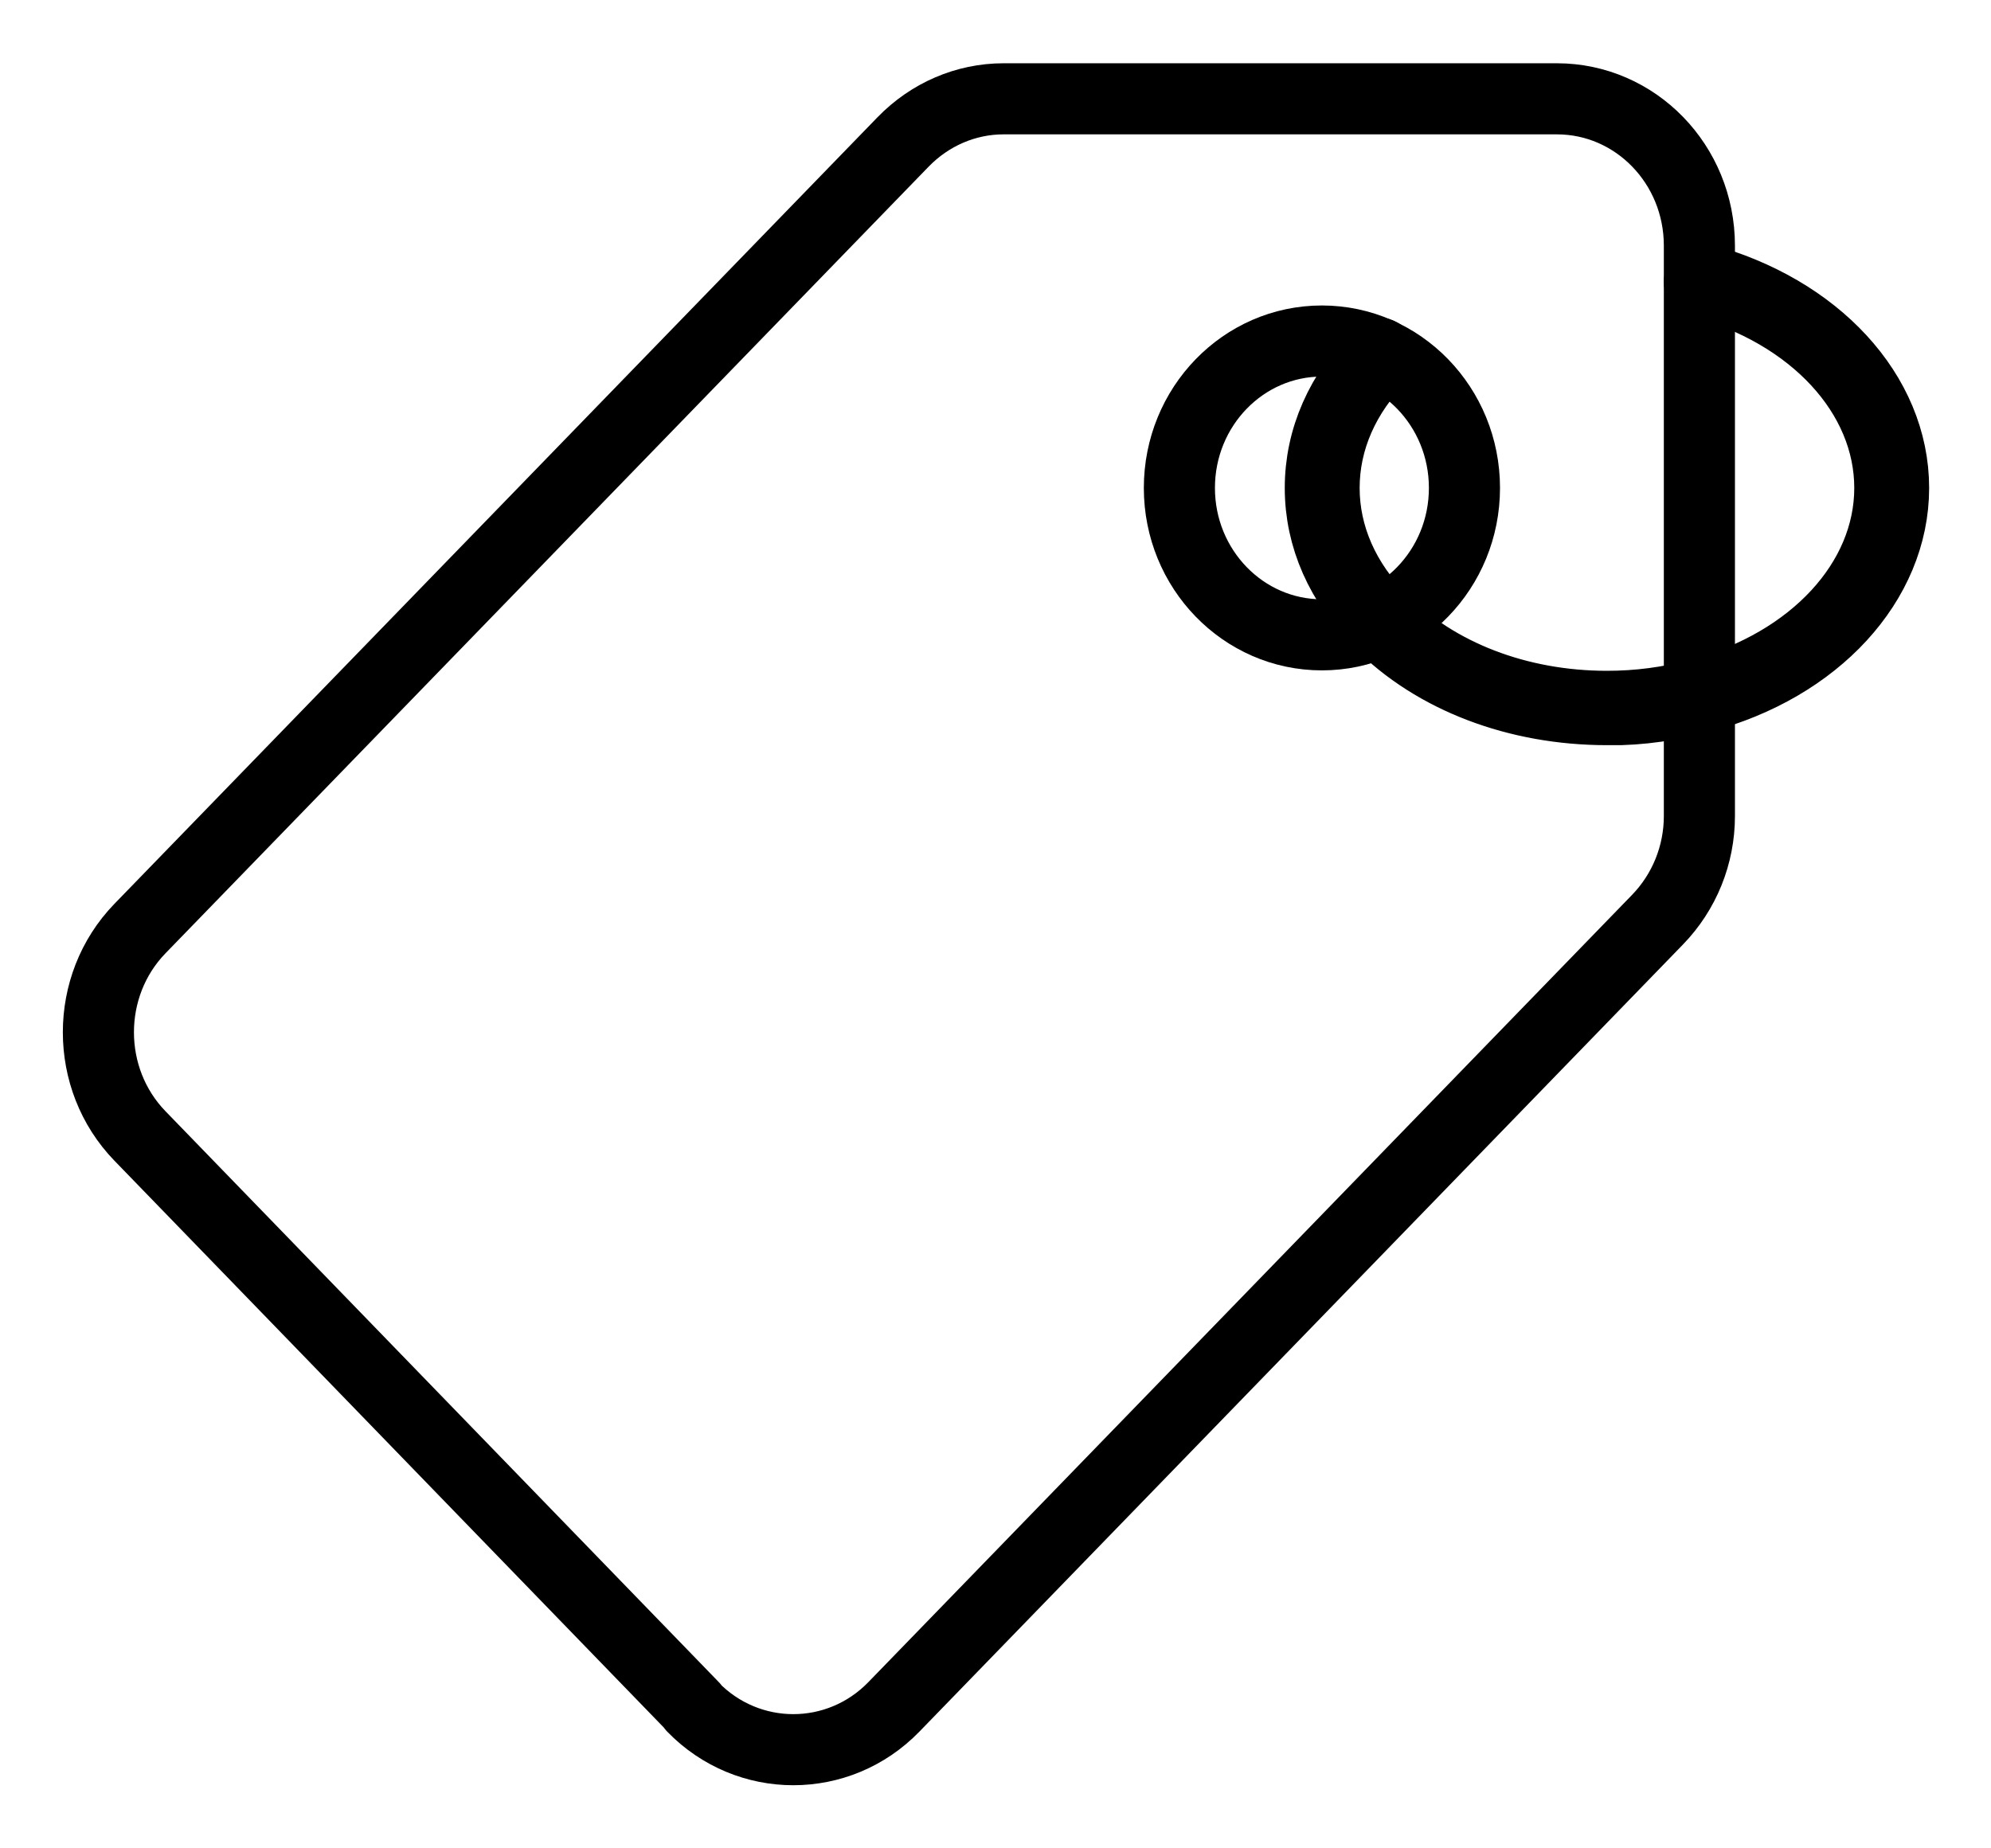
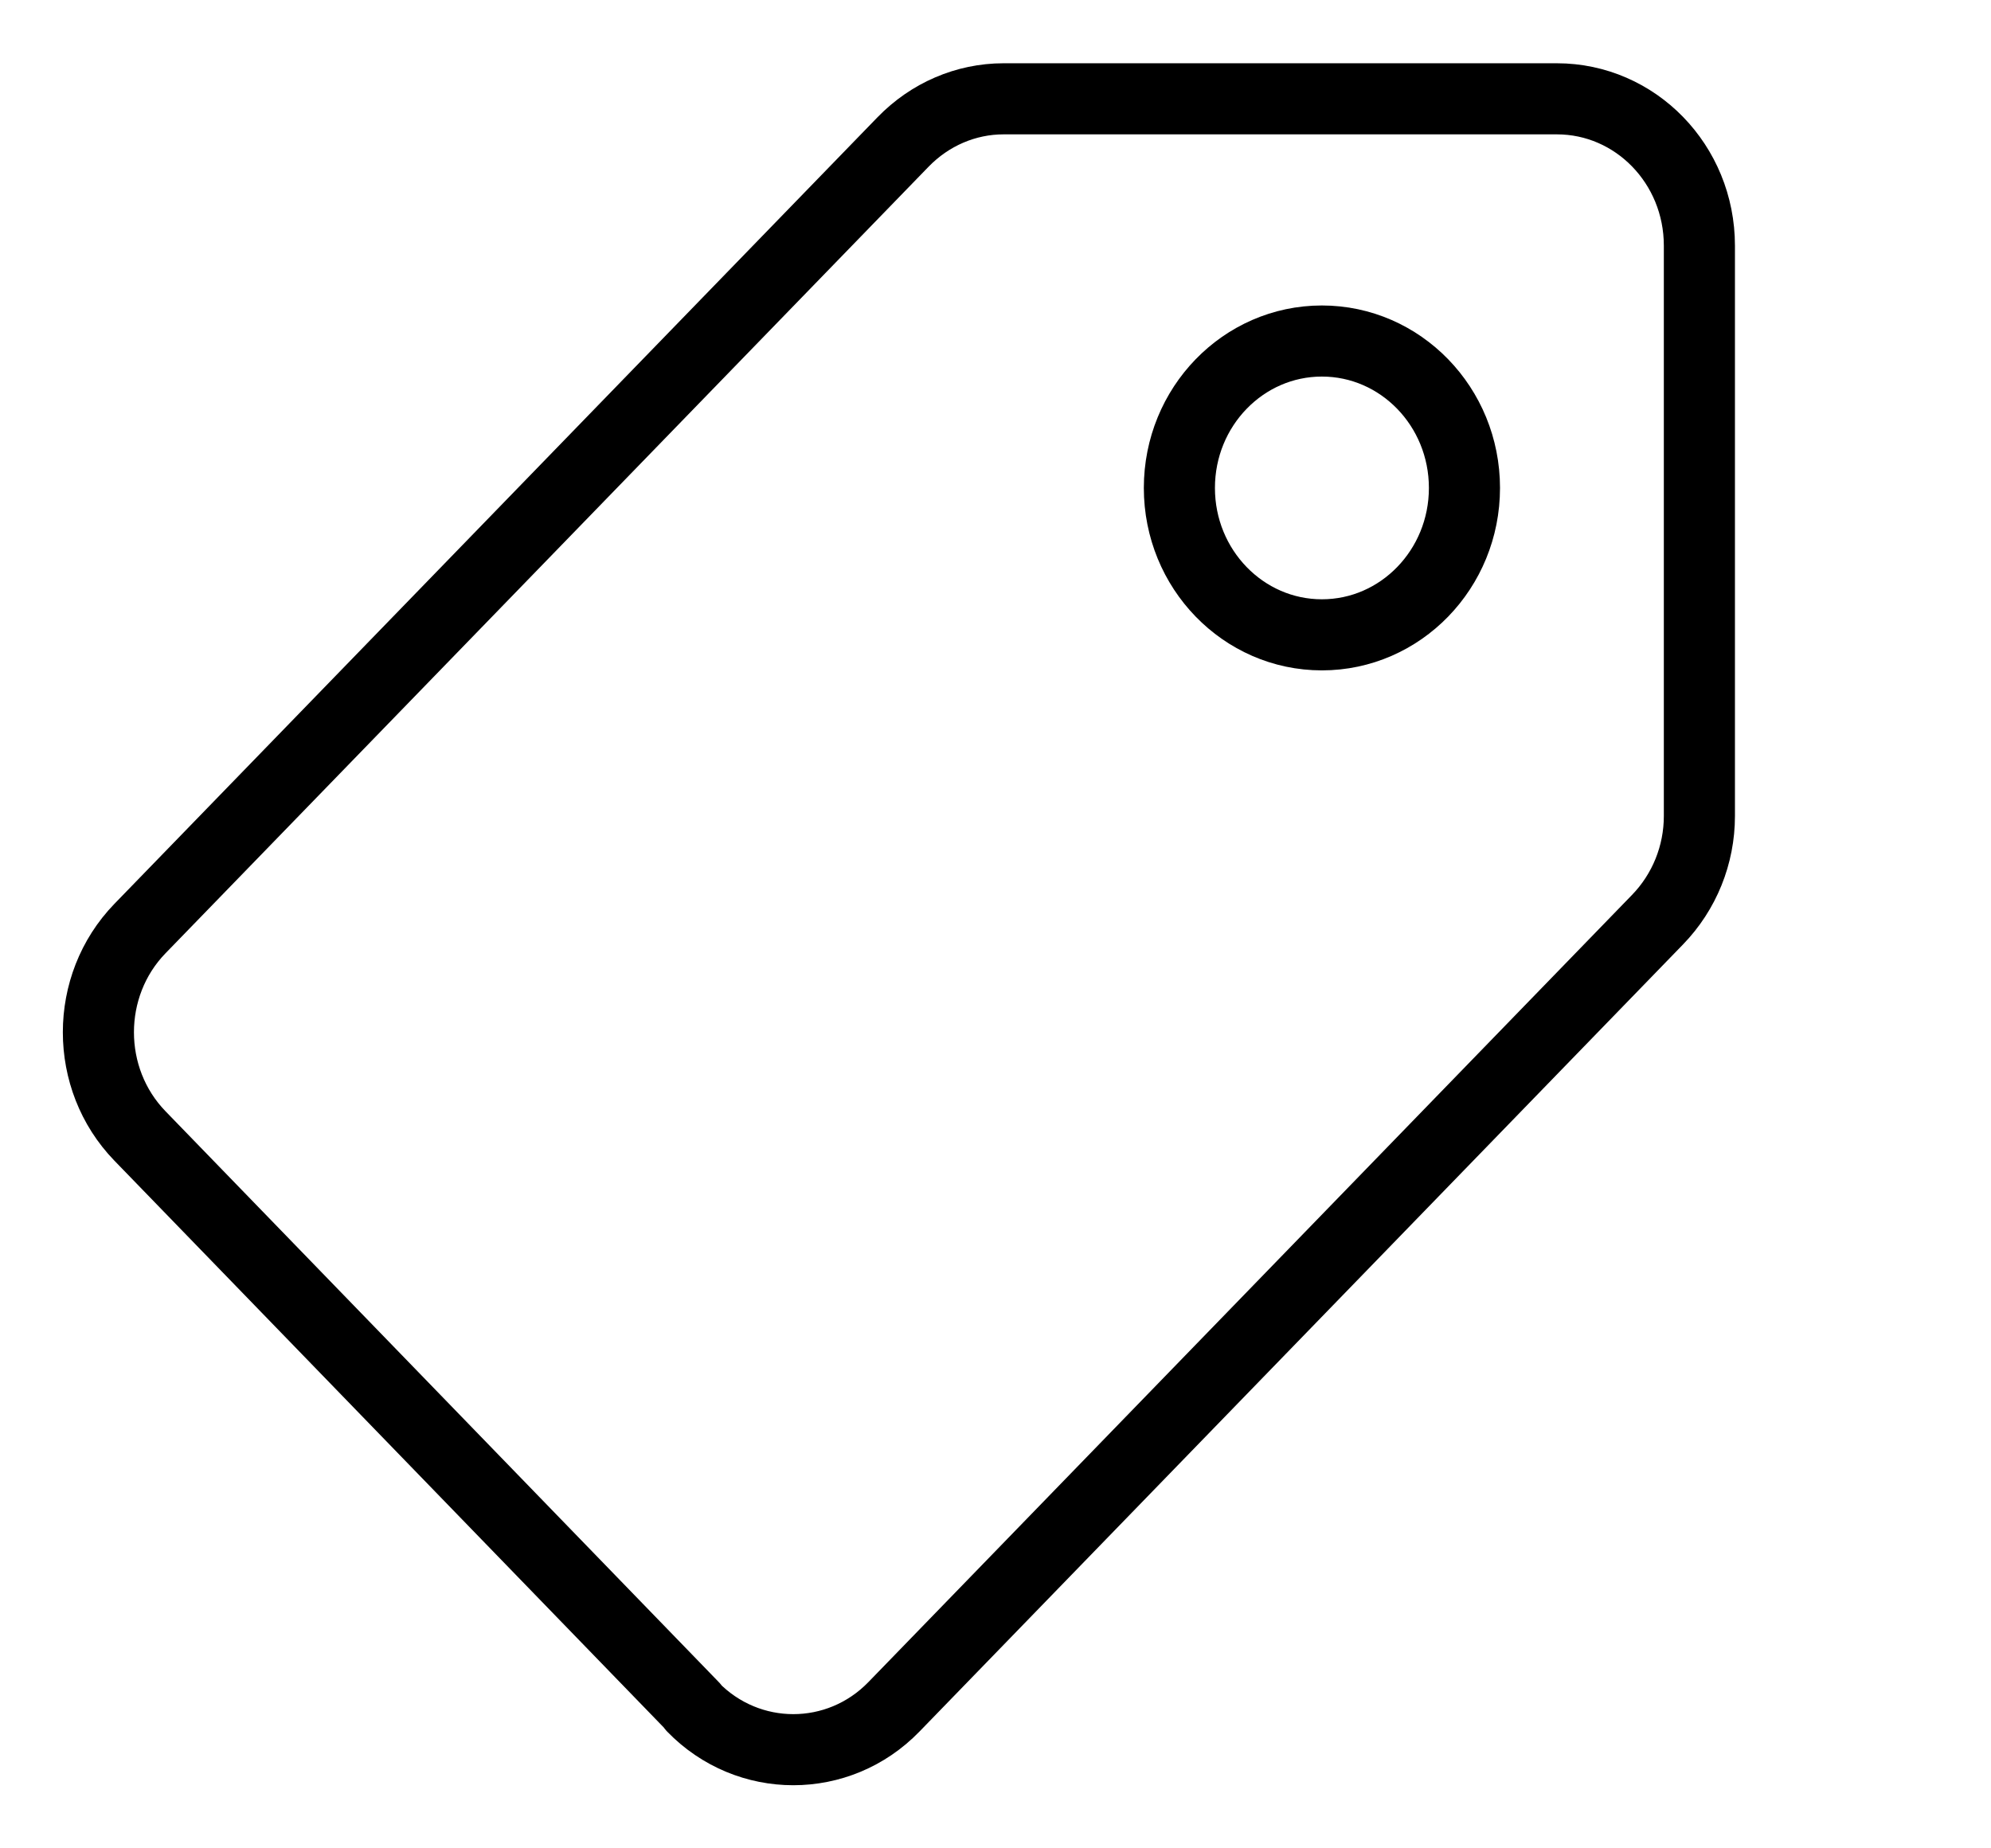
<svg xmlns="http://www.w3.org/2000/svg" width="28" height="26" viewBox="0 0 28 26" fill="none">
  <g id="a">
    <path id="Vector" d="M9.75 24.01L1.968 15.979C1.189 15.175 1.189 13.866 1.968 13.062L12.699 1.998C13.077 1.608 13.584 1.39 14.113 1.39H21.895C22.999 1.39 23.899 2.31 23.899 3.456V11.479C23.899 12.025 23.688 12.548 23.309 12.938L12.571 24.01C11.792 24.813 10.521 24.813 9.742 24.01H9.75Z" stroke="black" stroke-linecap="round" stroke-linejoin="round" />
-     <path id="Vector_2" d="M22.599 9.982C21.336 9.982 20.171 9.538 19.4 8.758C18.855 8.205 18.568 7.558 18.568 6.864C18.568 6.17 18.855 5.522 19.4 4.969L19.438 5.008C18.901 5.546 18.621 6.193 18.621 6.864C18.621 7.534 18.901 8.181 19.438 8.719C20.201 9.491 21.351 9.936 22.599 9.936C23.037 9.936 23.468 9.881 23.899 9.764C25.503 9.335 26.577 8.173 26.577 6.864C26.577 5.554 25.503 4.392 23.899 3.963L23.915 3.916C25.541 4.353 26.63 5.538 26.63 6.864C26.63 8.189 25.541 9.382 23.915 9.811C23.763 9.85 23.612 9.881 23.461 9.912C23.234 9.951 23.015 9.975 22.788 9.982C22.727 9.982 22.667 9.982 22.599 9.982Z" stroke="black" stroke-linecap="round" stroke-linejoin="round" />
    <path id="Vector_3" d="M18.59 8.93C19.697 8.93 20.595 8.005 20.595 6.864C20.595 5.722 19.697 4.797 18.59 4.797C17.484 4.797 16.586 5.722 16.586 6.864C16.586 8.005 17.484 8.93 18.59 8.93Z" stroke="black" stroke-linecap="round" stroke-linejoin="round" />
  </g>
</svg>